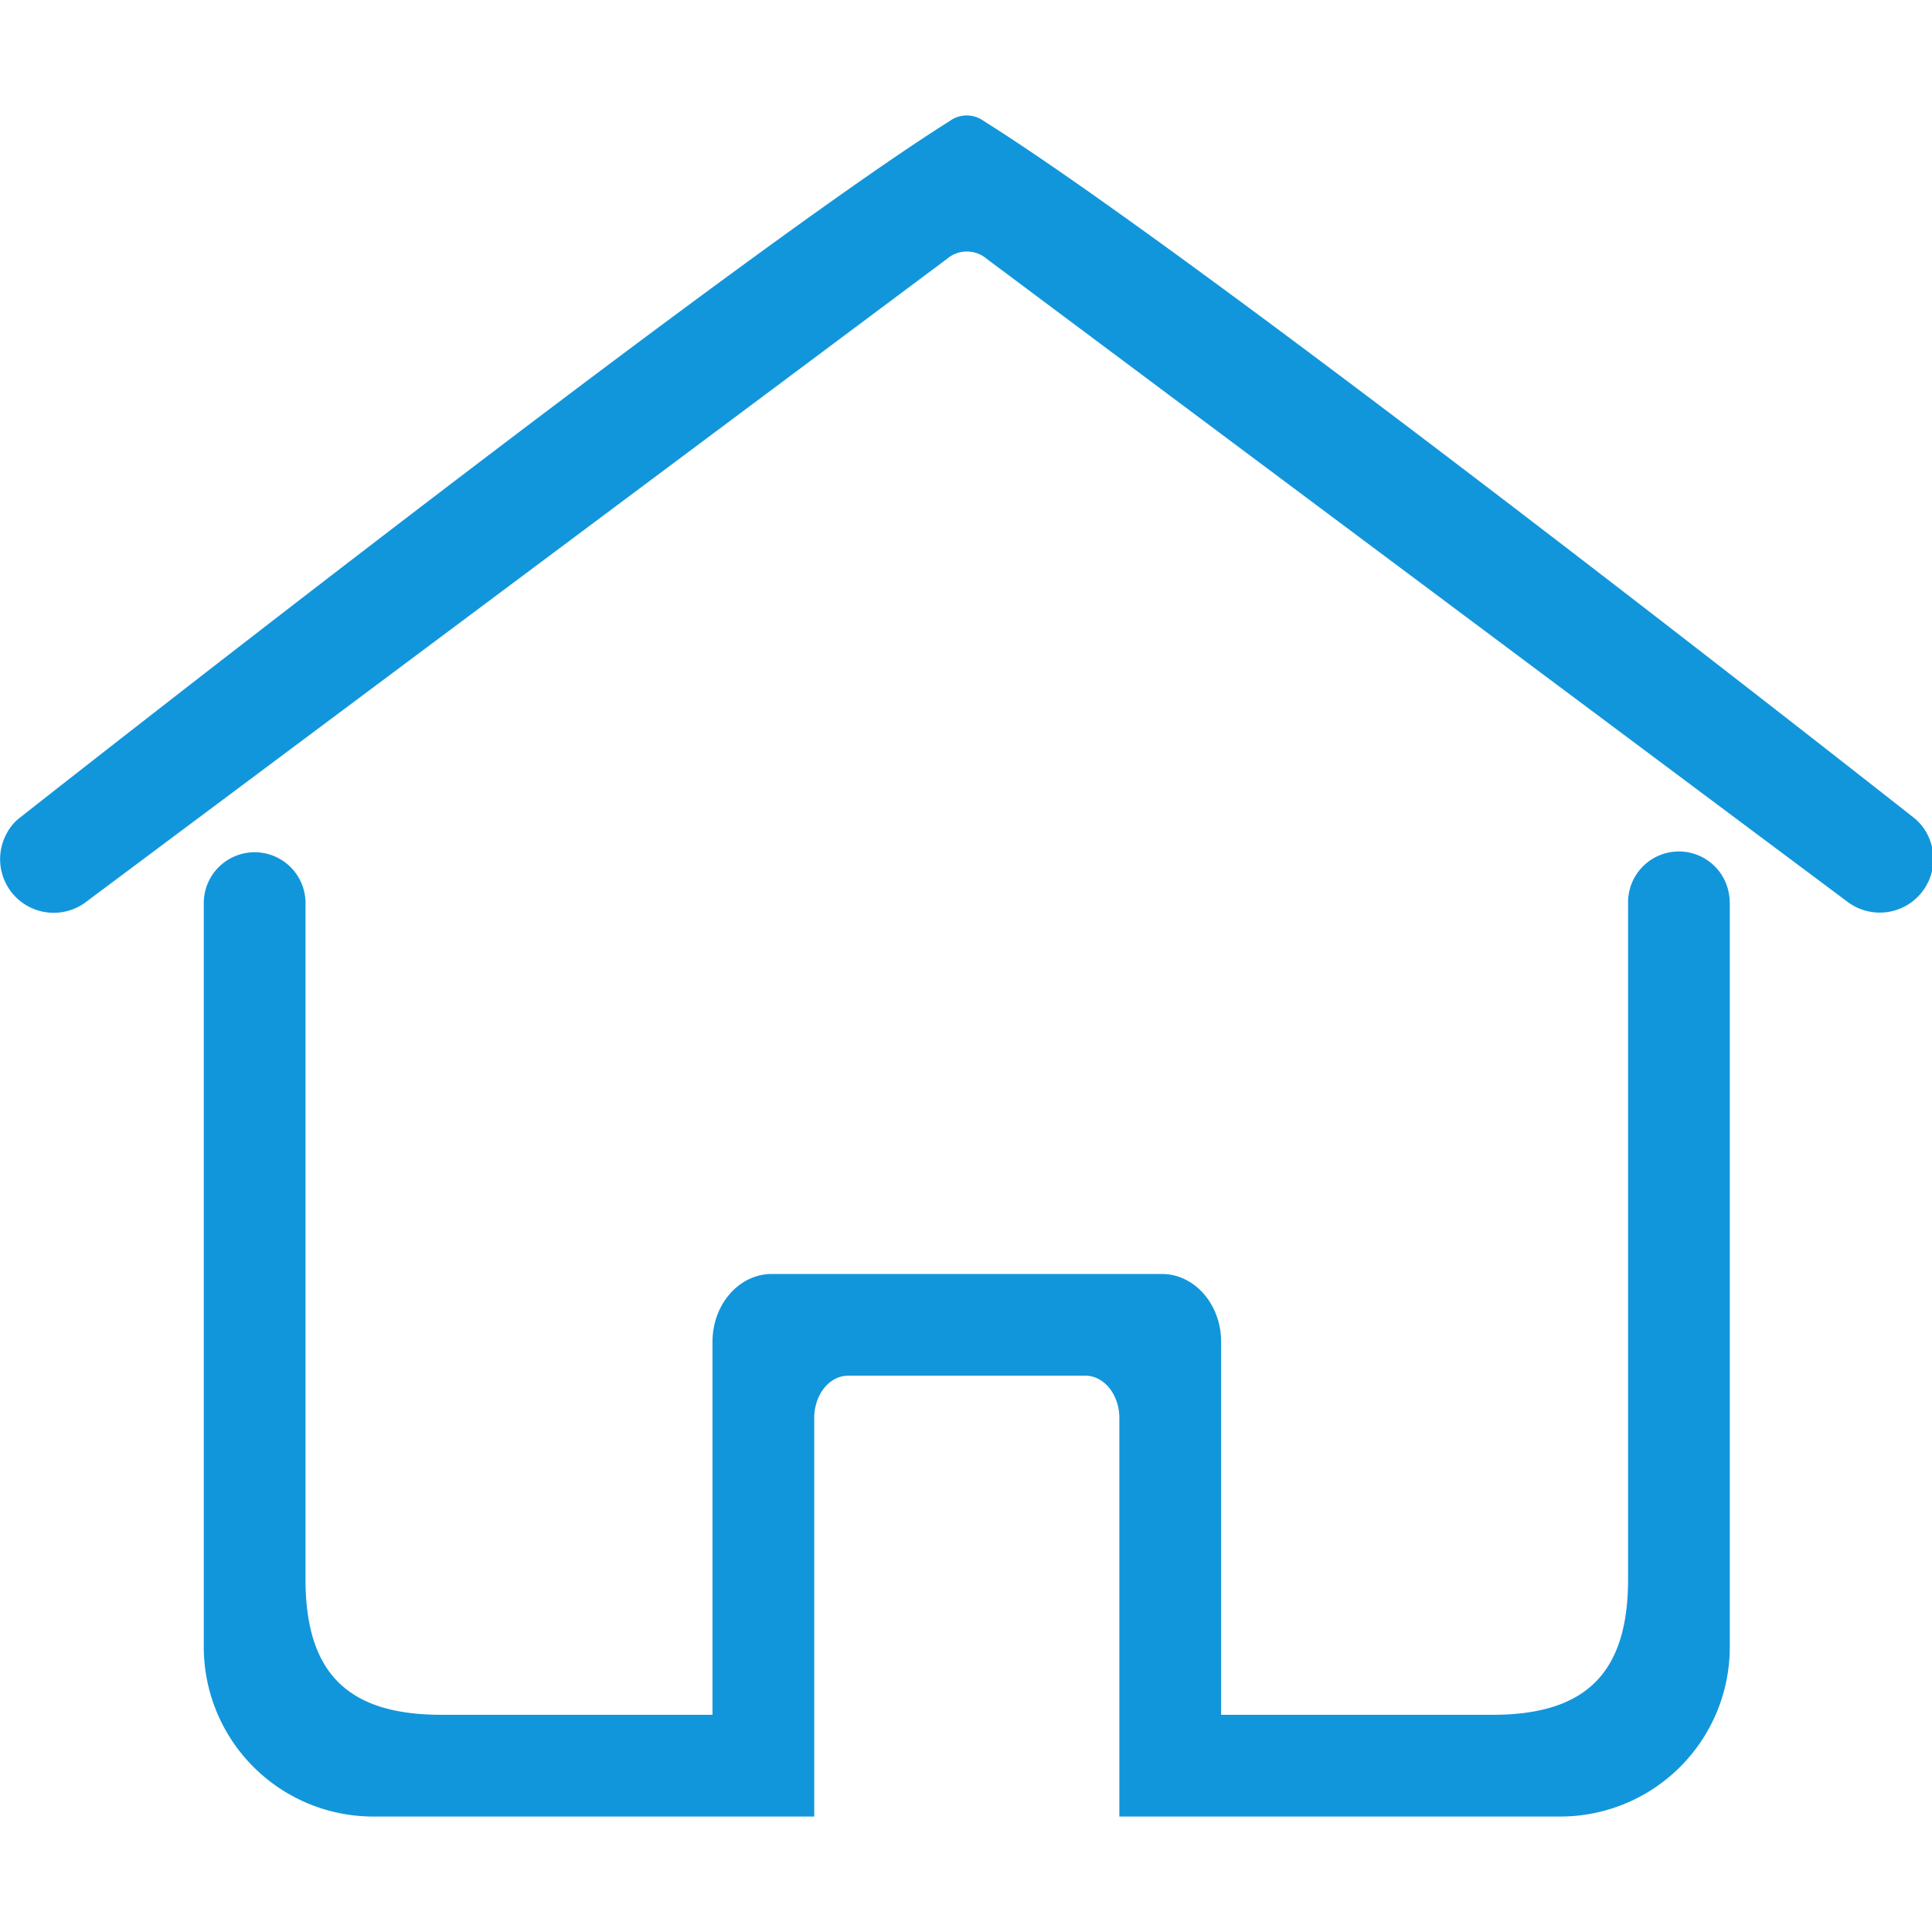
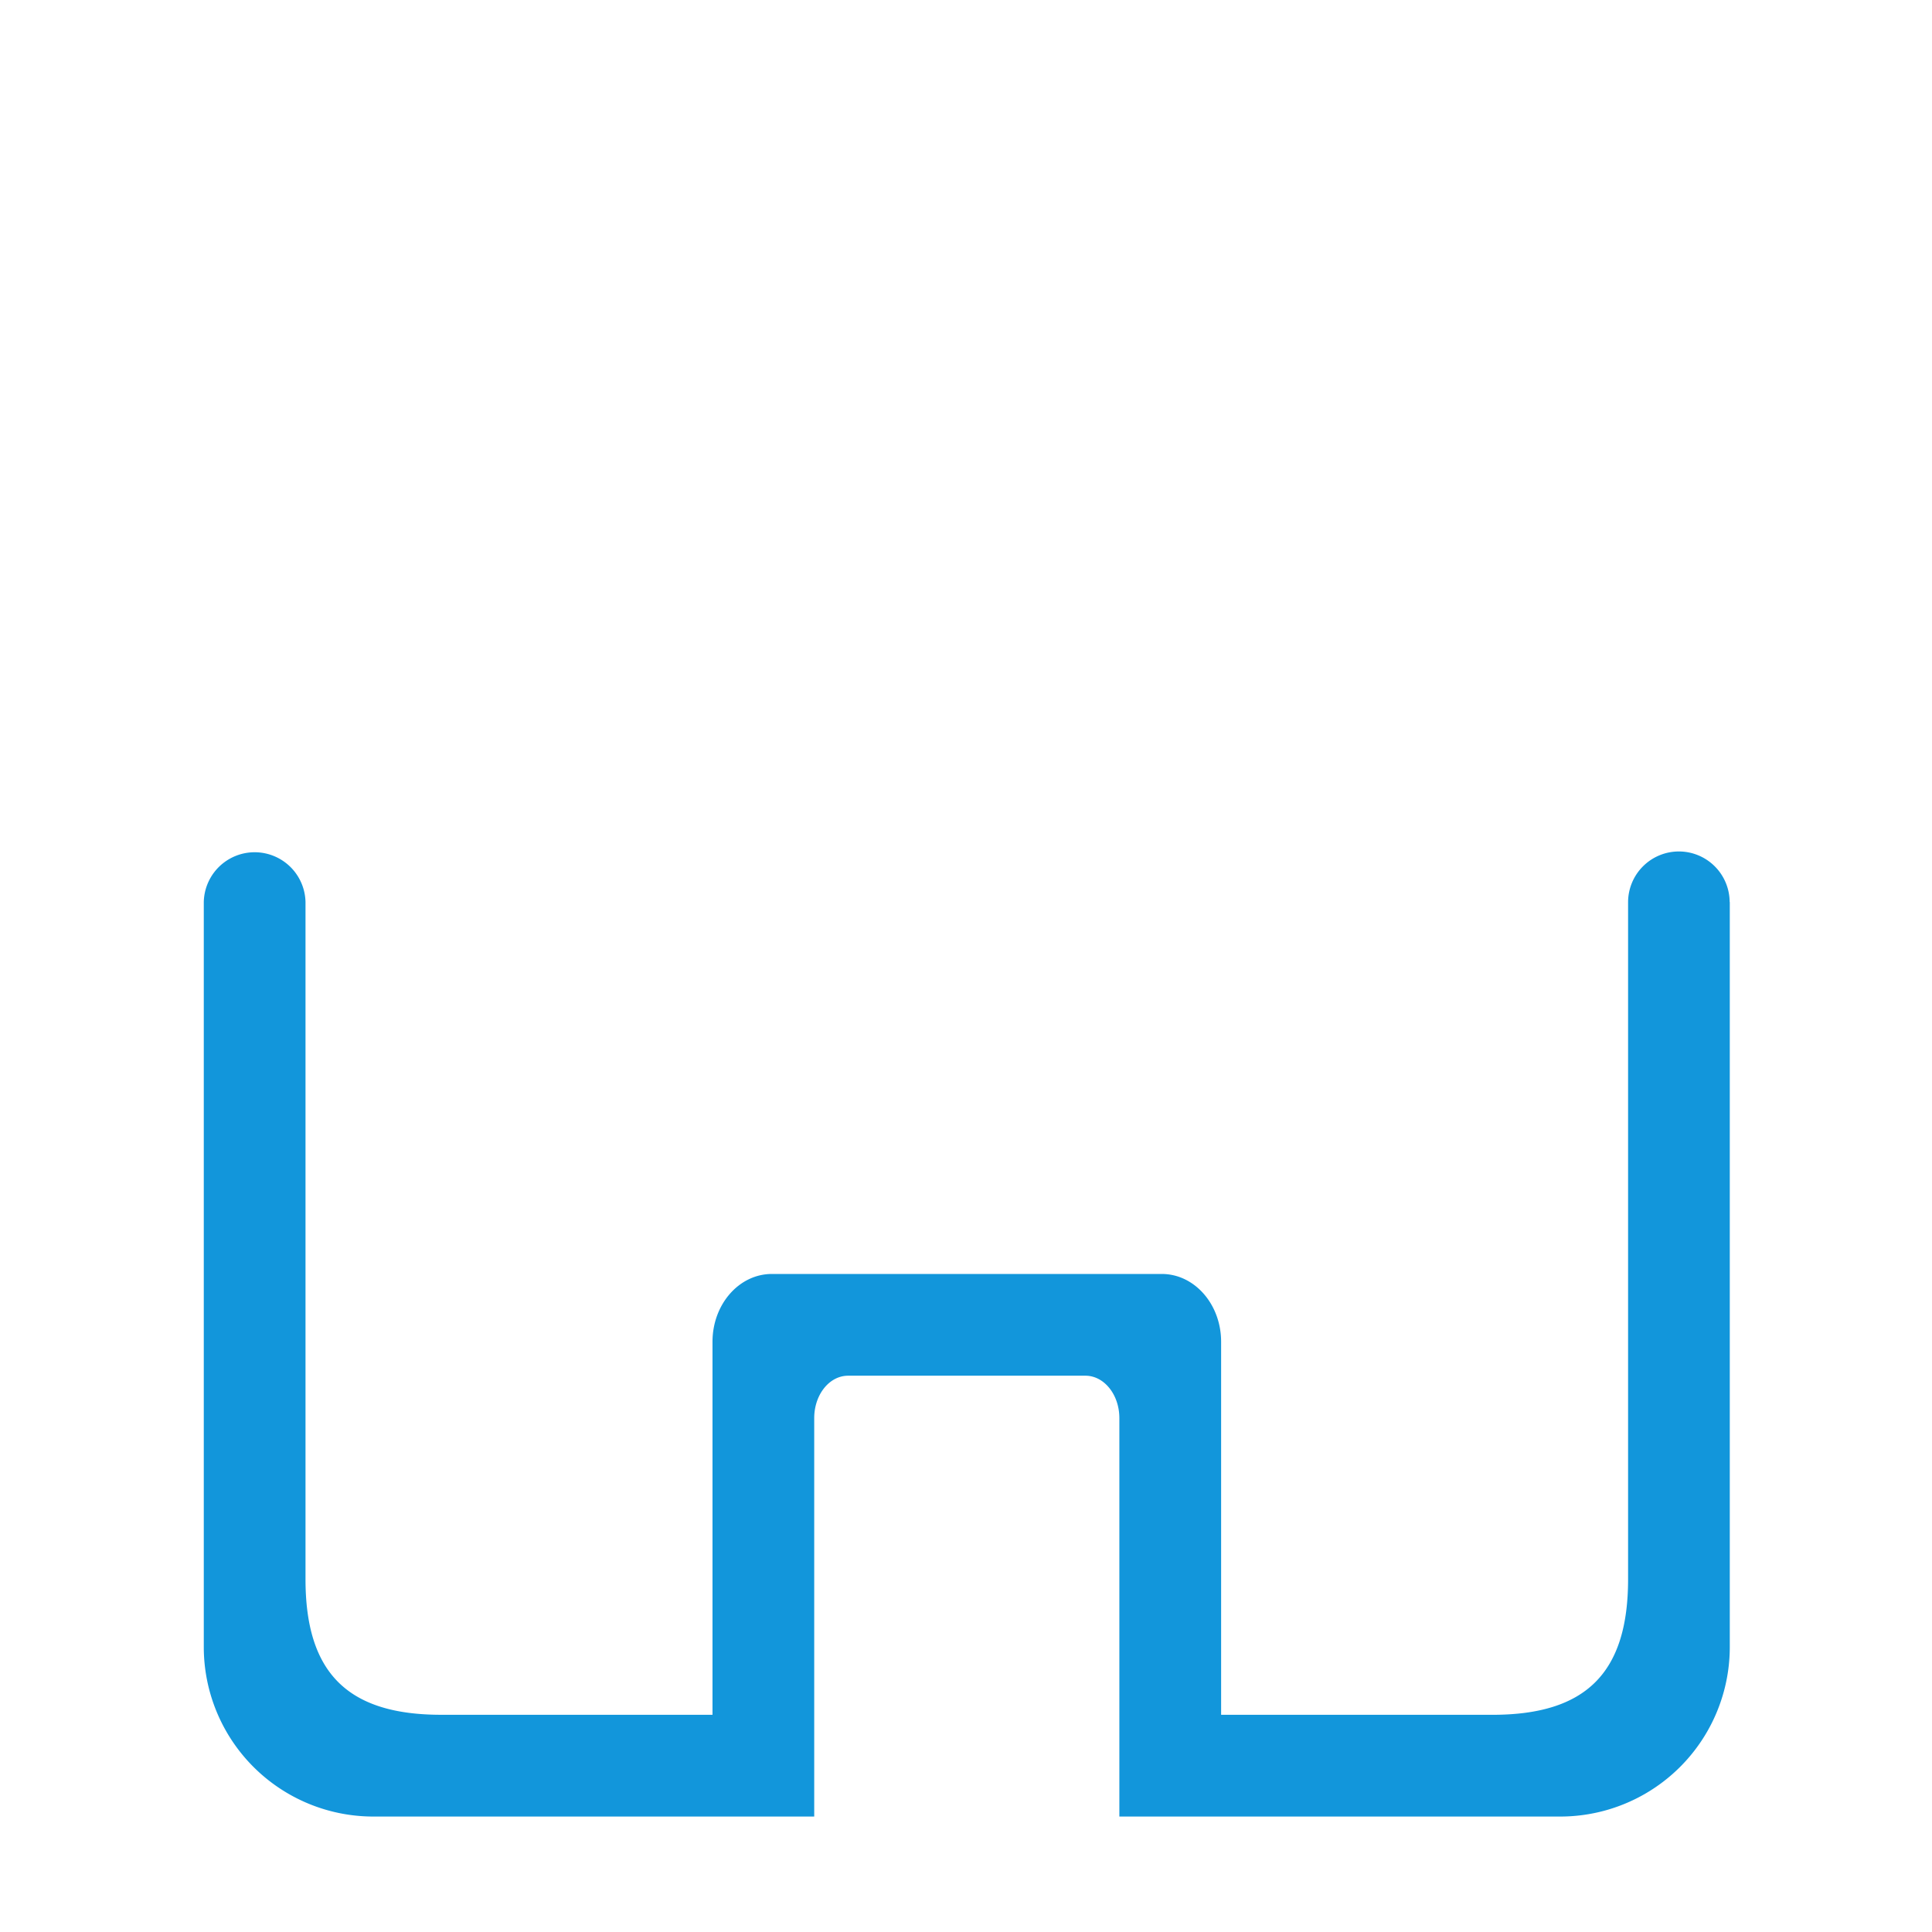
<svg xmlns="http://www.w3.org/2000/svg" t="1722584650803" class="icon" viewBox="0 0 1163 1024" version="1.1" p-id="6784" width="25" height="25">
-   <path d="M1150.581 433.015l1.87 1.48q-0.922-0.779-1.87-1.48zM10.519 435.145l3.377-2.675a32.467 32.467 0 0 0-3.377 2.675z" p-id="6785" fill="#1296db" />
  <path d="M1010.624 443.054a30.584 30.584 0 0 0-30.571 30.441v407.613c0 56.375-25.285 81.647-81.66 81.647H735.072v-224.54c0-22.545-15.987-40.83-35.726-40.83H464.625c-19.727 0-35.726 18.272-35.726 40.83v224.527H265.565c-56.375 0-81.66-25.285-81.66-81.647V473.494a30.623 30.623 0 0 0-61.232 0v448.443a102.062 102.062 0 0 0 102.062 102.062h265.396V784.149c0-14.091 9.091-25.519 20.415-25.519h142.854c11.272 0 20.415 11.428 20.415 25.519V1024h265.396a102.062 102.062 0 0 0 102.062-102.062V473.494h-0.078a30.584 30.584 0 0 0-30.571-30.441z" fill="#1296db" p-id="6786" />
-   <path d="M1159.828 432.015a30.908 30.908 0 0 0-7.312-8.909c-0.636-0.481-424.885-334.849-560.362-419.782a17.324 17.324 0 0 0-20.415 0C436.859 88.18 11.649 422.911 10.61 423.794a29.454 29.454 0 0 0-6.493 8.247 32.272 32.272 0 0 0 47.246 41.726c0.935-0.727 518.675-387.432 518.675-387.432a18.441 18.441 0 0 1 23.96 0l517.857 386.808a32.272 32.272 0 0 0 47.973-41.129z" fill="#1296db" p-id="6787" />
</svg>